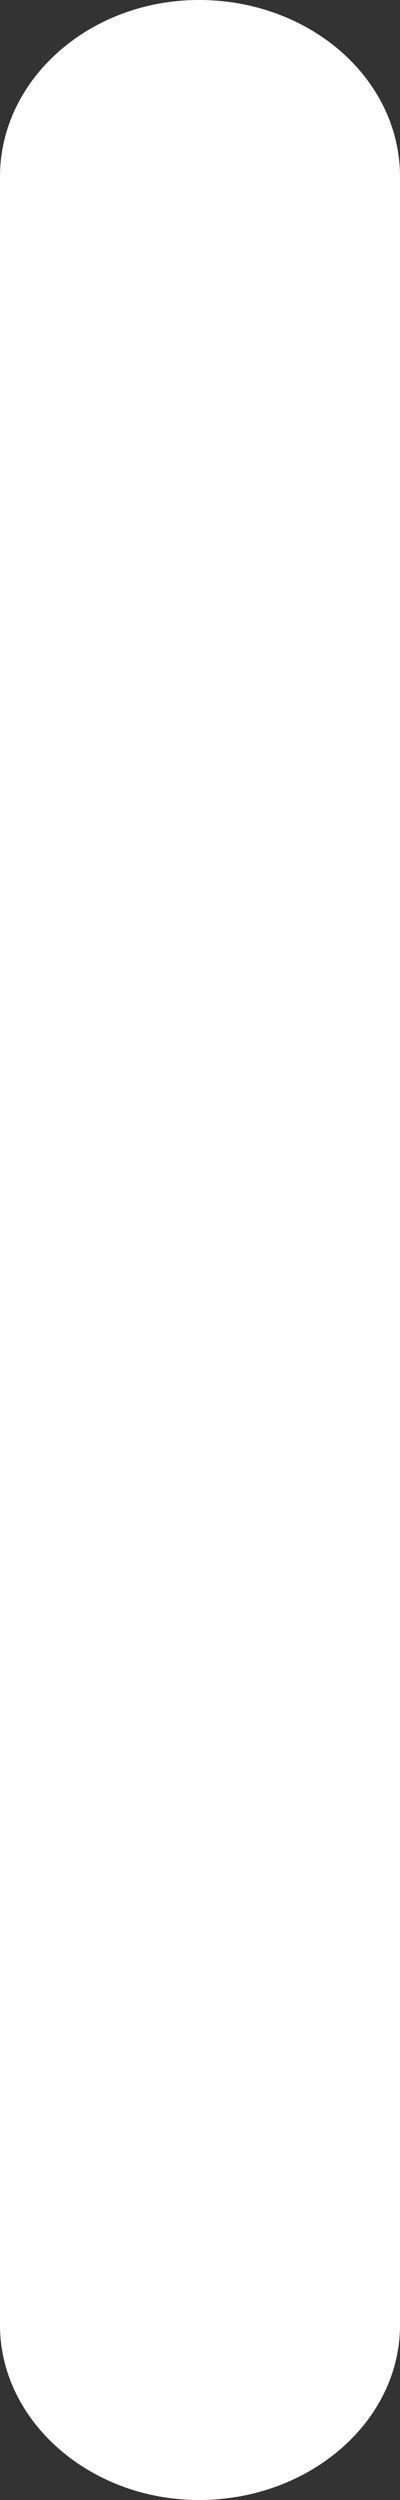
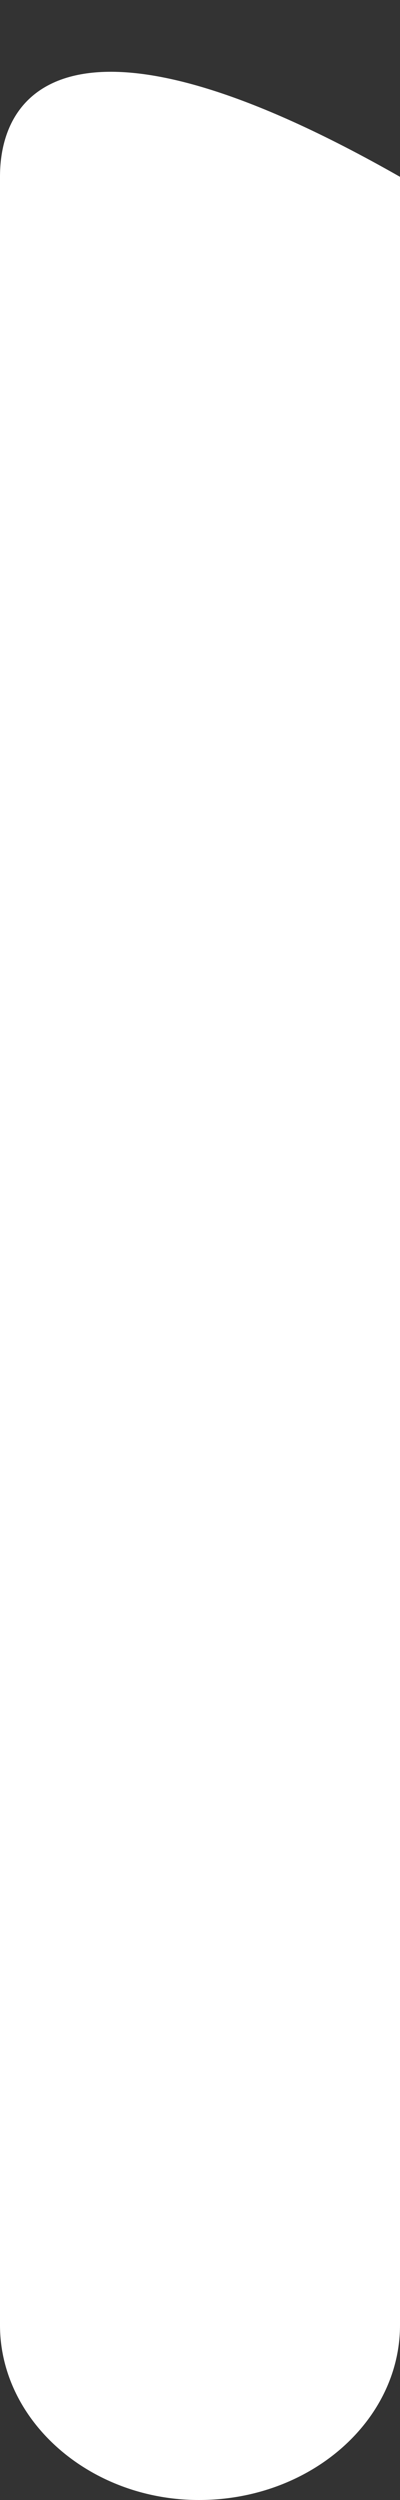
<svg xmlns="http://www.w3.org/2000/svg" version="1.1" width="12px" height="75px">
  <rect width="100%" height="100%" fill="#333333" stroke="none" />
  <g transform="matrix(1 0 0 1 -998 -252 )">
-     <path d="M 12 5.305  C 12 2.37  9.305 0  5.968 0  C 2.695 0  0 2.37  0 5.305  C 0 5.305  0 69.752  0 69.752  C 0 72.63  2.695 75  5.968 75  C 9.305 75  12 72.63  12 69.752  C 12 69.752  12 5.305  12 5.305  Z " fill-rule="nonzero" fill="#ffffff" stroke="none" transform="matrix(1 0 0 1 998 252 )" />
+     <path d="M 12 5.305  C 2.695 0  0 2.37  0 5.305  C 0 5.305  0 69.752  0 69.752  C 0 72.63  2.695 75  5.968 75  C 9.305 75  12 72.63  12 69.752  C 12 69.752  12 5.305  12 5.305  Z " fill-rule="nonzero" fill="#ffffff" stroke="none" transform="matrix(1 0 0 1 998 252 )" />
  </g>
</svg>